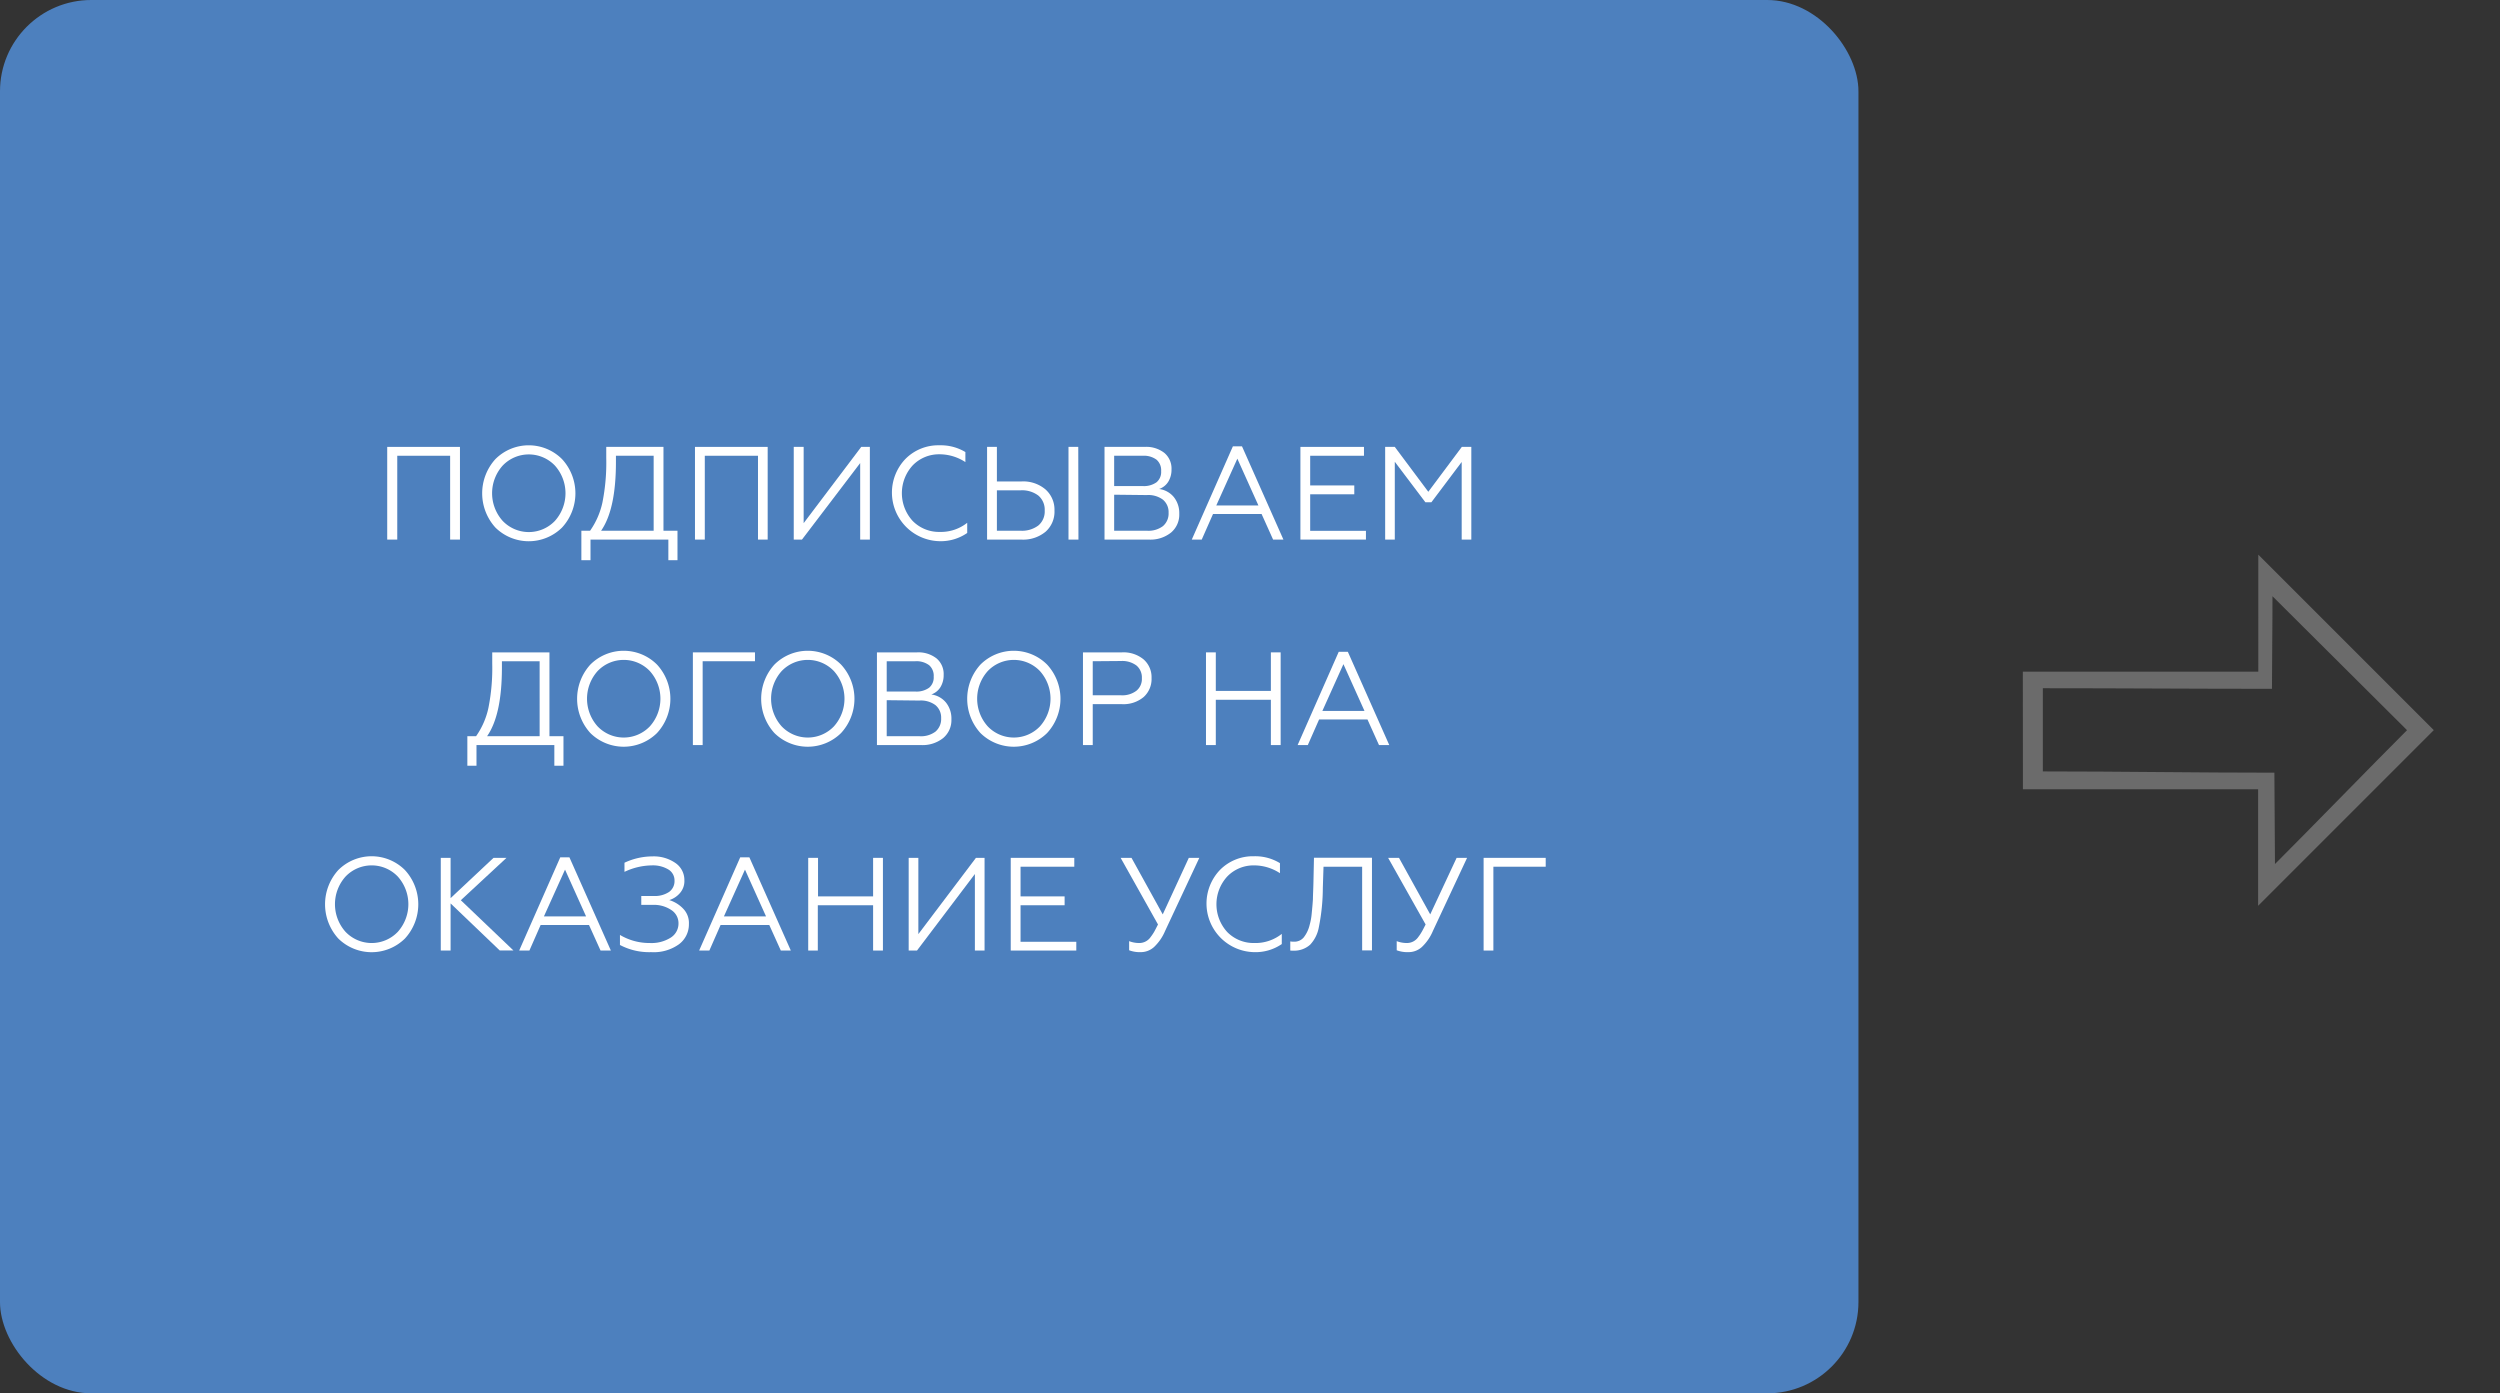
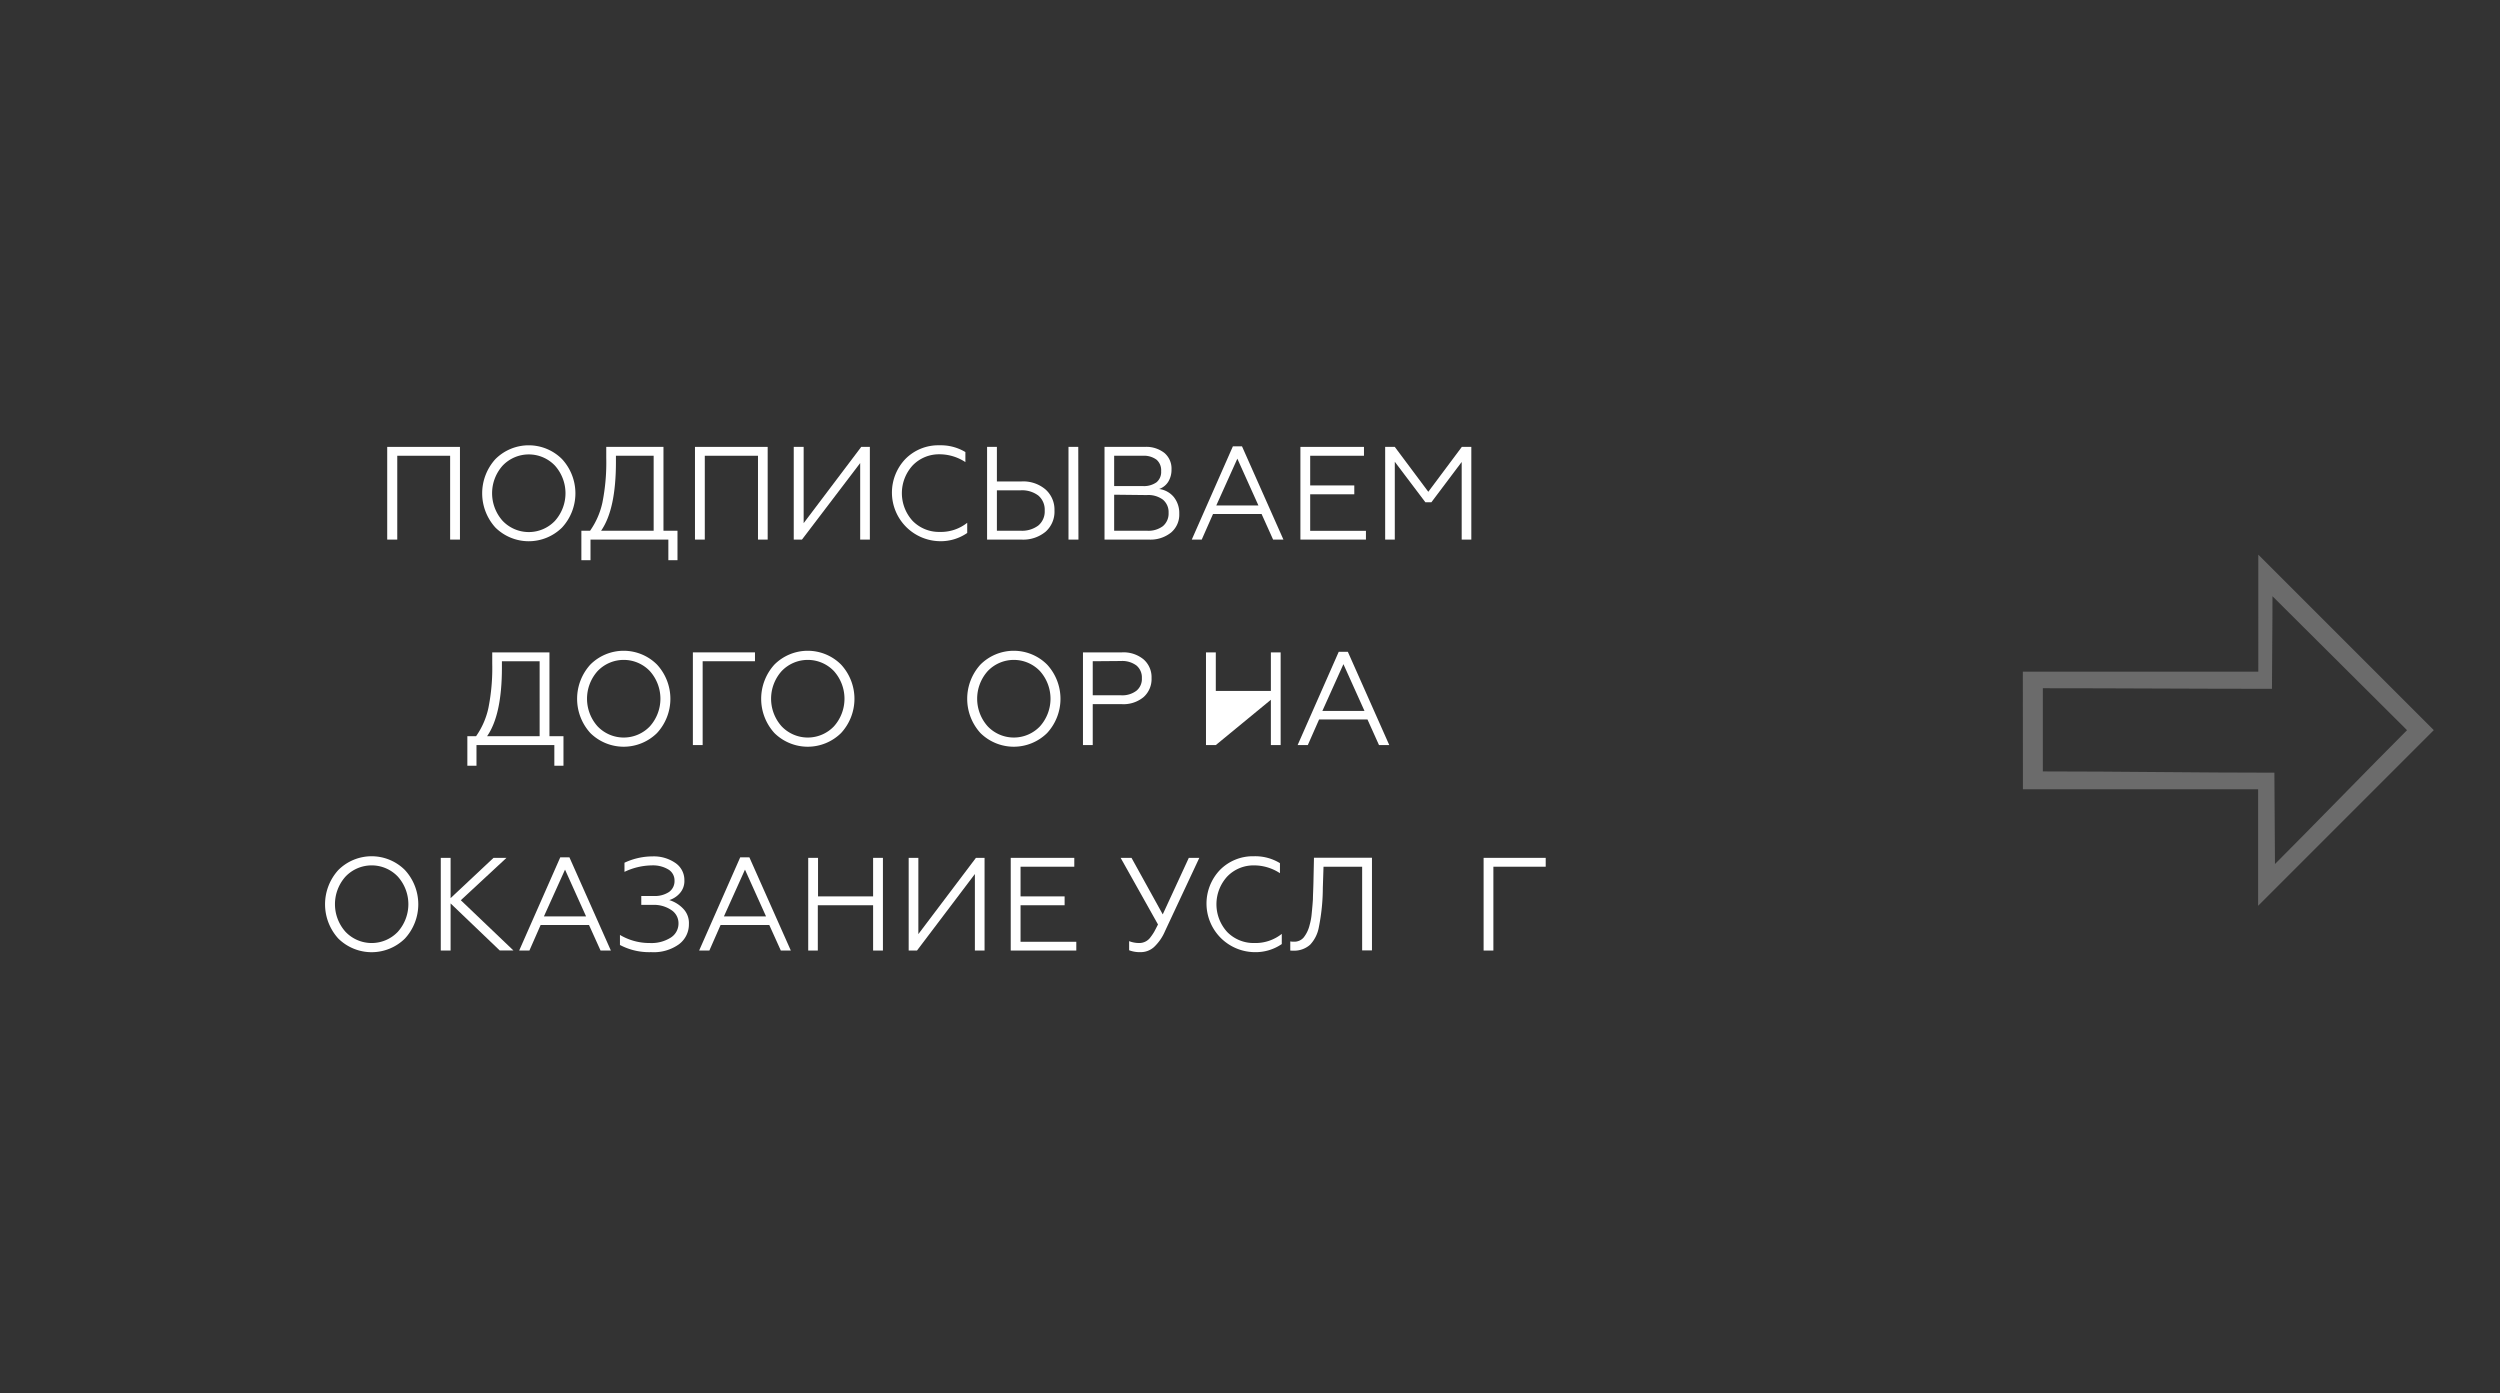
<svg xmlns="http://www.w3.org/2000/svg" id="Слой_3" data-name="Слой 3" viewBox="0 0 547.5 305.14">
  <rect x="0" y="0" width="547.5" height="305.14" fill="#333333" stroke="none" />
  <defs>
    <style>.cls-1{fill:#6b6b6b;}.cls-2{fill:#4d80be;}.cls-3{fill:#fff;}</style>
  </defs>
  <title>etap-22</title>
  <path class="cls-1" d="M443,147.1c.24,0,.48,0,.72,0h50.85V121.47L533,159.9q-19.2,19.2-38.47,38.47V172.85l-.48,0H446.49c-1.16,0-2.32,0-3.47,0Zm54.54,3.75c-17.17,0-33-.13-50.16-.13v18.22c17.15,0,33.52.28,50.71.28,0,5.53.13,14.57.13,20,7.66-7.65,21.3-21.7,28.92-29.31-7.59-7.59-21.79-21.66-29.47-29.34C497.69,136,497.56,145.34,497.56,150.85Z" />
-   <rect class="cls-2" width="407" height="305.14" rx="20" />
  <path class="cls-3" d="M87,118.17H84.8V97.87h15.93v20.3H98.58V99.81H87Z" />
  <path class="cls-3" d="M108.5,100.54a10.31,10.31,0,0,1,14.58,0,11.05,11.05,0,0,1,0,15,10.38,10.38,0,0,1-14.58,0,11.14,11.14,0,0,1,0-15Zm1.59,13.54a7.91,7.91,0,0,0,11.43,0,9.07,9.07,0,0,0,0-12.12,7.91,7.91,0,0,0-11.43,0,9.07,9.07,0,0,0,0,12.12Z" />
  <path class="cls-3" d="M129.32,122.69h-2v-6.46h1.91a17,17,0,0,0,2.7-6.18,44.67,44.67,0,0,0,.84-9.74V97.87H145.3v18.36h3.07v6.46h-2v-4.52H129.32Zm2.32-6.46h11.51V99.81h-8.26v1.37Q134.89,111.56,131.64,116.23Z" />
  <path class="cls-3" d="M154.35,118.17H152.2V97.87h15.92v20.3H166V99.81H154.35Z" />
  <path class="cls-3" d="M175.63,118.17h-1.8V97.87H176v16.7l12.61-16.7h1.89v20.3h-2.12V101.41Z" />
  <path class="cls-3" d="M205.73,118.52a10.65,10.65,0,0,1-7.45-18,10.11,10.11,0,0,1,7.45-3A10.46,10.46,0,0,1,211.42,99v2.2a10.33,10.33,0,0,0-5.66-1.71,8,8,0,0,0-5.89,2.44,9,9,0,0,0,0,12.15,8.08,8.08,0,0,0,5.95,2.41,9.25,9.25,0,0,0,6-2v2.23A10.17,10.17,0,0,1,205.73,118.52Z" />
  <path class="cls-3" d="M223.65,118.17h-7.48V97.87h2.15v7.57h5.33a7.5,7.5,0,0,1,5.34,1.77,5.92,5.92,0,0,1,1.94,4.61,5.85,5.85,0,0,1-1.94,4.62A7.69,7.69,0,0,1,223.65,118.17Zm-5.33-10.79v8.85h5.19a5.94,5.94,0,0,0,3.89-1.15,4,4,0,0,0,1.39-3.26,4.06,4.06,0,0,0-1.38-3.28,5.91,5.91,0,0,0-3.9-1.16Zm17.86,10.79H234V97.87h2.14Z" />
  <path class="cls-3" d="M251.58,118.17h-9.69V97.87h8.79A6.43,6.43,0,0,1,255,99.19a4.47,4.47,0,0,1,1.56,3.61,5,5,0,0,1-.71,2.7,3.84,3.84,0,0,1-2,1.59,5,5,0,0,1,3.22,1.77,5.61,5.61,0,0,1,1.19,3.66,5.12,5.12,0,0,1-1.8,4.11A7.22,7.22,0,0,1,251.58,118.17ZM244,99.81v6.64h6.29a4.75,4.75,0,0,0,3-.84,2.93,2.93,0,0,0,1-2.43,3.06,3.06,0,0,0-1-2.5,4.63,4.63,0,0,0-3-.87Zm0,8.53v7.89h7.16a5.29,5.29,0,0,0,3.51-1,3.61,3.61,0,0,0,1.25-2.93,3.54,3.54,0,0,0-1.25-2.88,5.34,5.34,0,0,0-3.51-1Z" />
  <path class="cls-3" d="M263.18,118.17H261L270,97.75h2l9.07,20.42h-2.26l-2.52-5.6H265.65Zm7.8-17.72-4.61,10.24h9.22Z" />
  <path class="cls-3" d="M299.14,118.17H284.79V97.87h13.92v1.94H286.93v6.5h9.66v1.94h-9.66v8h12.21Z" />
  <path class="cls-3" d="M305.46,118.17h-2.11V97.87h2.11l7.34,9.83,7.34-9.83h2.08v20.3h-2.11v-17L313.47,110h-1.31l-6.7-8.87Z" />
  <path class="cls-3" d="M104.35,167.69h-2v-6.46h1.91a17,17,0,0,0,2.7-6.18,44.67,44.67,0,0,0,.84-9.74v-2.44h12.53v18.36h3.07v6.46h-2v-4.52H104.35Zm2.32-6.46h11.51V144.81h-8.26v1.37Q109.92,156.56,106.67,161.23Z" />
  <path class="cls-3" d="M129.29,145.54a10.32,10.32,0,0,1,14.59,0,11.05,11.05,0,0,1,0,15,10.39,10.39,0,0,1-14.59,0,11.14,11.14,0,0,1,0-15Zm1.59,13.54a7.91,7.91,0,0,0,11.43,0,9.07,9.07,0,0,0,0-12.12,7.91,7.91,0,0,0-11.43,0,9.07,9.07,0,0,0,0,12.12Z" />
  <path class="cls-3" d="M153.88,163.17h-2.14v-20.3h13.6v1.94H153.88Z" />
  <path class="cls-3" d="M169.6,145.54a10.32,10.32,0,0,1,14.59,0,11.05,11.05,0,0,1,0,15,10.39,10.39,0,0,1-14.59,0,11.14,11.14,0,0,1,0-15Zm1.59,13.54a7.91,7.91,0,0,0,11.43,0,9.07,9.07,0,0,0,0-12.12,7.91,7.91,0,0,0-11.43,0,9.07,9.07,0,0,0,0,12.12Z" />
-   <path class="cls-3" d="M201.73,163.17h-9.68v-20.3h8.78a6.43,6.43,0,0,1,4.27,1.32,4.47,4.47,0,0,1,1.56,3.61,5,5,0,0,1-.71,2.7,3.84,3.84,0,0,1-2,1.59,5,5,0,0,1,3.22,1.77,5.61,5.61,0,0,1,1.19,3.66,5.12,5.12,0,0,1-1.8,4.11A7.22,7.22,0,0,1,201.73,163.17Zm-7.54-18.36v6.64h6.29a4.75,4.75,0,0,0,3-.84,2.93,2.93,0,0,0,1-2.43,3.07,3.07,0,0,0-1-2.5,4.63,4.63,0,0,0-3-.87Zm0,8.53v7.89h7.16a5.29,5.29,0,0,0,3.51-1,3.61,3.61,0,0,0,1.25-2.93,3.54,3.54,0,0,0-1.25-2.88,5.34,5.34,0,0,0-3.51-1Z" />
  <path class="cls-3" d="M214.72,145.54a10.32,10.32,0,0,1,14.59,0,11.05,11.05,0,0,1,0,15,10.39,10.39,0,0,1-14.59,0,11.14,11.14,0,0,1,0-15Zm1.6,13.54a7.9,7.9,0,0,0,11.42,0,9.07,9.07,0,0,0,0-12.12,7.9,7.9,0,0,0-11.42,0,9.07,9.07,0,0,0,0,12.12Z" />
  <path class="cls-3" d="M239.31,163.17h-2.14v-20.3h8.53a6.89,6.89,0,0,1,4.75,1.54,5.18,5.18,0,0,1,1.74,4.09,5.3,5.3,0,0,1-1.74,4.16,6.89,6.89,0,0,1-4.75,1.55h-6.39Zm0-18.36v7.46h6.24a5.1,5.1,0,0,0,3.33-1,3.31,3.31,0,0,0,1.19-2.74,3.41,3.41,0,0,0-1.17-2.77,5.16,5.16,0,0,0-3.35-1Z" />
-   <path class="cls-3" d="M266.26,163.17h-2.15v-20.3h2.15v8.44h12.06v-8.44h2.14v20.3h-2.14v-9.92H266.26Z" />
+   <path class="cls-3" d="M266.26,163.17h-2.15v-20.3h2.15v8.44h12.06v-8.44h2.14v20.3h-2.14v-9.92Z" />
  <path class="cls-3" d="M286.41,163.17h-2.23l9-20.42h2l9.07,20.42H302l-2.52-5.6H288.88Zm7.8-17.72-4.61,10.24h9.22Z" />
  <path class="cls-3" d="M74.09,190.54a10.32,10.32,0,0,1,14.59,0,11.08,11.08,0,0,1,0,15,10.39,10.39,0,0,1-14.59,0,11.14,11.14,0,0,1,0-15Zm1.59,13.54a7.91,7.91,0,0,0,11.43,0,9.07,9.07,0,0,0,0-12.12,7.91,7.91,0,0,0-11.43,0,9.07,9.07,0,0,0,0,12.12Z" />
  <path class="cls-3" d="M96.53,187.87h2.15v8.82l9.4-8.82h2.84l-10,9.28,11.52,11h-3L98.68,197.85v10.32H96.53Z" />
  <path class="cls-3" d="M115.94,208.17H113.7l9-20.42h2l9.08,20.42h-2.26l-2.53-5.6H118.4Zm7.8-17.72-4.62,10.24h9.23Z" />
  <path class="cls-3" d="M142.62,208.52a13.74,13.74,0,0,1-6.85-1.57v-2.2a12.58,12.58,0,0,0,6.53,1.77,7.88,7.88,0,0,0,4.59-1.18,3.64,3.64,0,0,0,1.7-3.14,3.42,3.42,0,0,0-1.57-2.9,6.76,6.76,0,0,0-4.09-1.13h-2.49v-1.95h2.73a5.58,5.58,0,0,0,3.35-.88,2.91,2.91,0,0,0,1.2-2.48,2.78,2.78,0,0,0-1.36-2.45,6.53,6.53,0,0,0-3.6-.89,14.28,14.28,0,0,0-6,1.42v-2a14.45,14.45,0,0,1,6.12-1.39,8.3,8.3,0,0,1,5,1.42,4.51,4.51,0,0,1,2,3.8,4,4,0,0,1-1.05,2.9,5.07,5.07,0,0,1-2.26,1.45,7,7,0,0,1,3,1.83,4.5,4.5,0,0,1,1.3,3.42,5.41,5.41,0,0,1-2.2,4.44A9.46,9.46,0,0,1,142.62,208.52Z" />
  <path class="cls-3" d="M155.35,208.17h-2.24l9-20.42h2l9.08,20.42H171l-2.53-5.6H157.81Zm7.8-17.72-4.61,10.24h9.22Z" />
  <path class="cls-3" d="M179.1,208.17H177v-20.3h2.15v8.44h12.06v-8.44h2.15v20.3h-2.15v-9.92H179.1Z" />
  <path class="cls-3" d="M200.82,208.17H199v-20.3h2.12v16.7l12.61-16.7h1.89v20.3h-2.12V191.41Z" />
  <path class="cls-3" d="M235.71,208.17H221.35v-20.3h13.92v1.94H223.5v6.5h9.65v1.94H223.5v8h12.21Z" />
  <path class="cls-3" d="M249.83,208.52a6.73,6.73,0,0,1-2.55-.41v-2a6,6,0,0,0,2.2.41,3,3,0,0,0,2.49-1.28,11.32,11.32,0,0,0,.82-1.22q.19-.35.81-1.56l-8.18-14.59h2.38l6.84,12.38,5.71-12.38h2.3l-7.49,16a10.35,10.35,0,0,1-2.45,3.55A4.33,4.33,0,0,1,249.83,208.52Z" />
  <path class="cls-3" d="M274.62,208.52a10.65,10.65,0,0,1-7.45-18,10.11,10.11,0,0,1,7.45-3,10.37,10.37,0,0,1,5.69,1.51v2.2a10.33,10.33,0,0,0-5.66-1.71,8,8,0,0,0-5.89,2.44,9,9,0,0,0,0,12.15,8.08,8.08,0,0,0,5.95,2.41,9.25,9.25,0,0,0,6-2v2.23A10.17,10.17,0,0,1,274.62,208.52Z" />
  <path class="cls-3" d="M282.57,208.17v-2a4.17,4.17,0,0,0,.81.06,2.66,2.66,0,0,0,2.13-.93,7.08,7.08,0,0,0,1.29-2.7,13.34,13.34,0,0,0,.47-2.61c.11-1.08.2-2.11.26-3.07,0-.72.07-1.9.11-3.54l.12-5.54h12.7v20.3h-2.15V189.81h-8.46l-.15,4.64a44.24,44.24,0,0,1-.87,8.59,7.53,7.53,0,0,1-1.9,3.84,5.25,5.25,0,0,1-3.55,1.32A6,6,0,0,1,282.57,208.17Z" />
-   <path class="cls-3" d="M308.44,208.52a6.82,6.82,0,0,1-2.56-.41v-2a6.07,6.07,0,0,0,2.21.41,3,3,0,0,0,2.49-1.28,9.91,9.91,0,0,0,.81-1.22c.14-.23.41-.75.82-1.56L304,187.87h2.38l6.84,12.38L319,187.87h2.29l-7.48,16a10.35,10.35,0,0,1-2.45,3.55A4.33,4.33,0,0,1,308.44,208.52Z" />
  <path class="cls-3" d="M327.05,208.17h-2.14v-20.3h13.6v1.94H327.05Z" />
</svg>